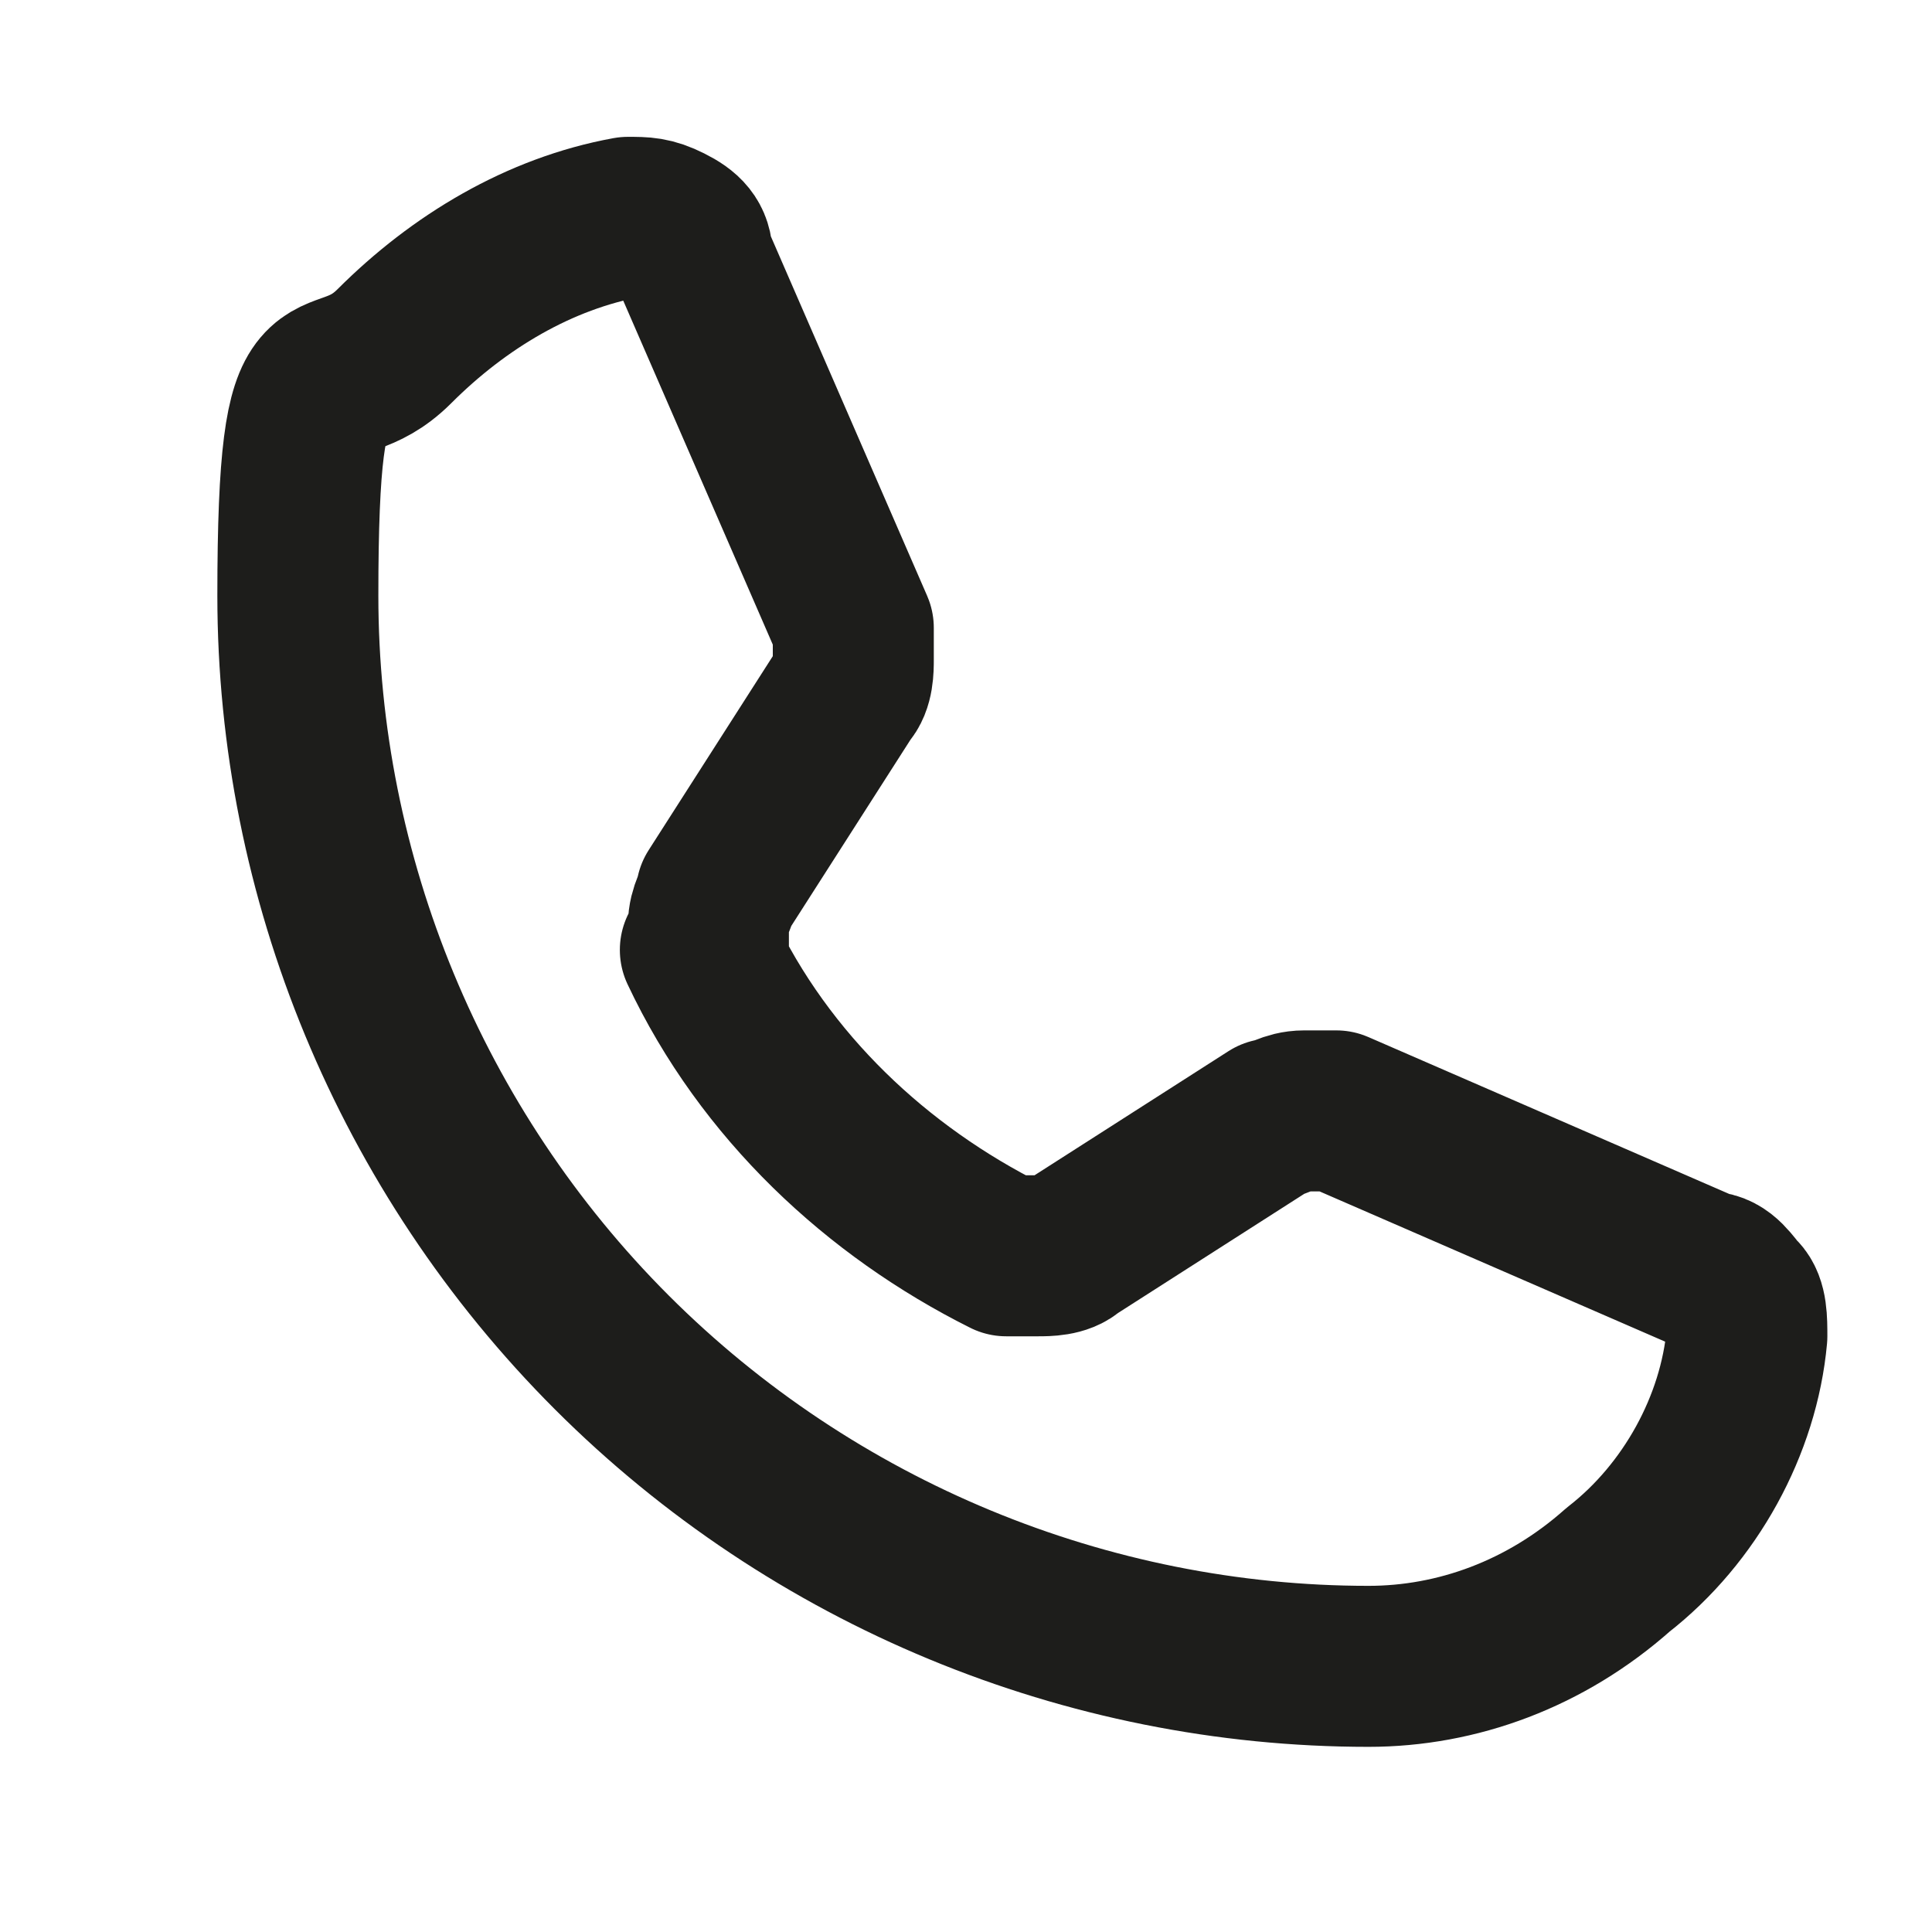
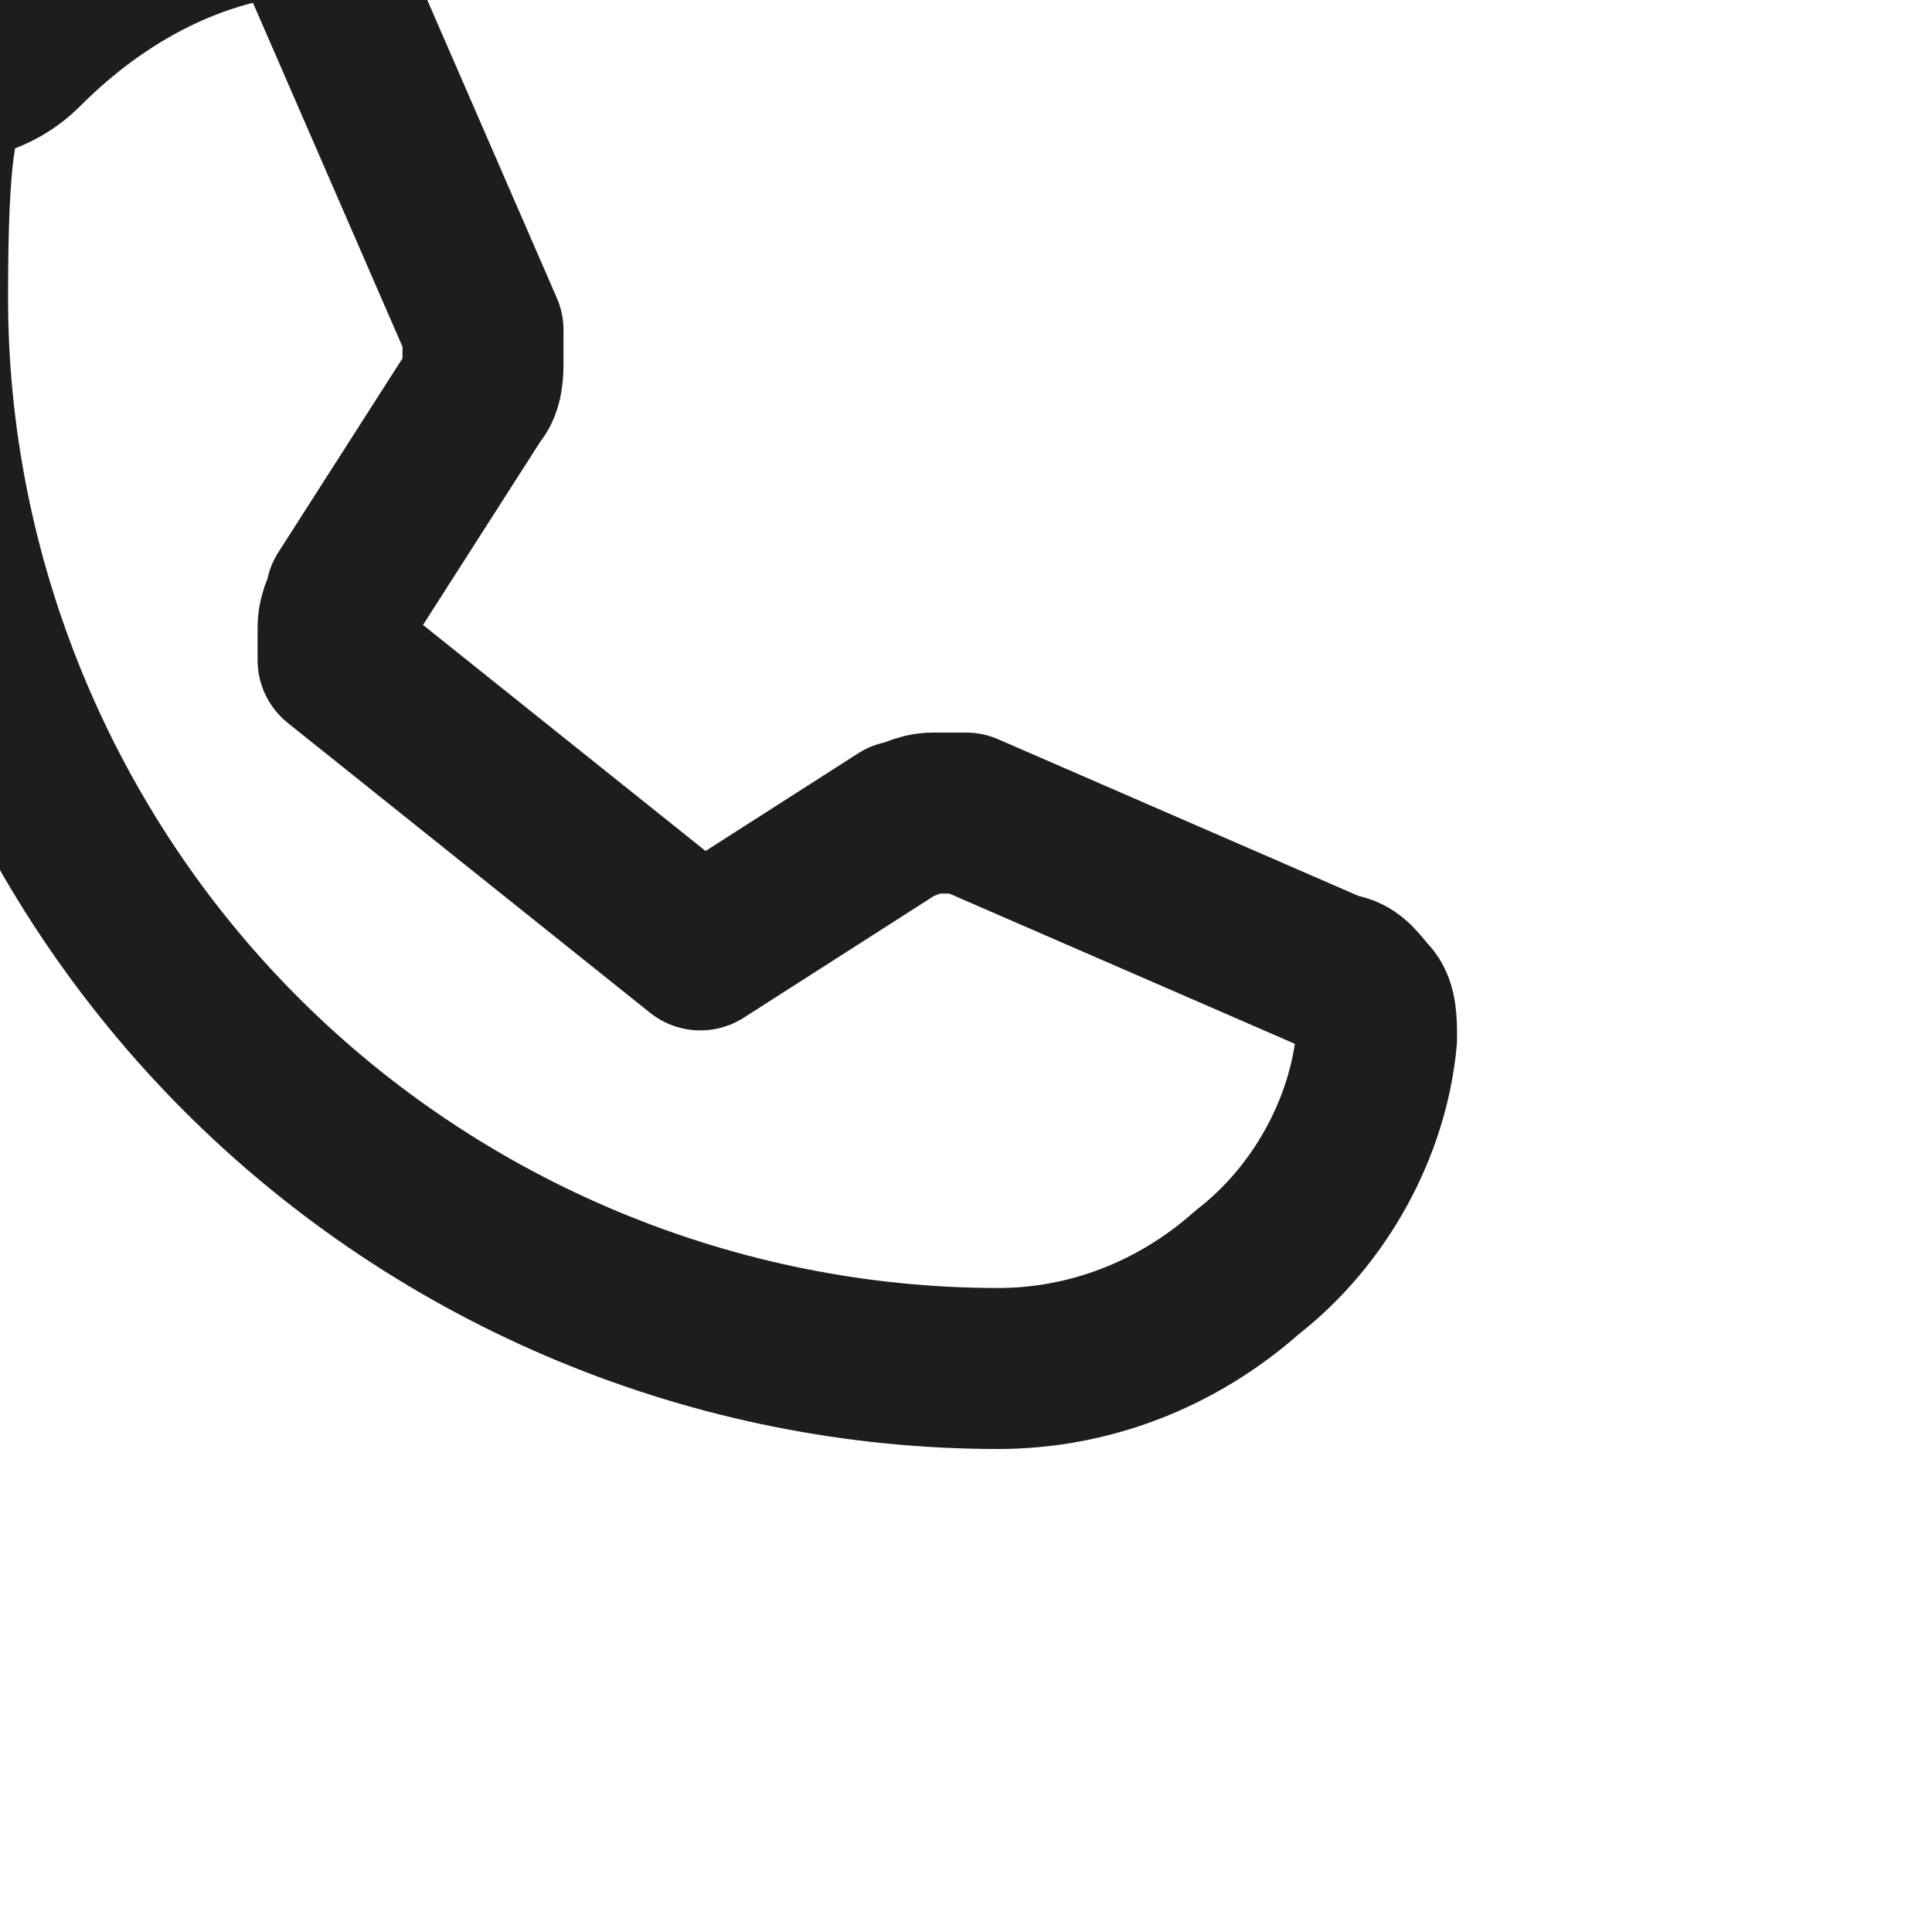
<svg xmlns="http://www.w3.org/2000/svg" version="1.1" viewBox="0 0 24 24">
  <defs>
    <style>
      .cls-1 {
        fill: none;
        stroke: #1d1d1b;
        stroke-linecap: round;
        stroke-linejoin: round;
        stroke-width: 2px;
      }
    </style>
  </defs>
  <g>
    <g id="Capa_1">
-       <path class="cls-1" d="M8.7,11.8c.8,1.7,2.2,3,3.8,3.8.1,0,.3,0,.4,0,.1,0,.3,0,.4-.1l2.5-1.6c.1,0,.2-.1.4-.1.1,0,.3,0,.4,0l4.6,2c.2,0,.3.2.4.3s.1.3.1.5c-.1,1.1-.7,2.2-1.6,2.9-.9.8-2,1.2-3.1,1.2-3.5,0-6.9-1.4-9.4-3.9-2.5-2.5-3.9-5.9-3.9-9.4s.4-2.3,1.2-3.1,1.8-1.4,2.9-1.6c.2,0,.3,0,.5.1s.3.2.3.4l2,4.6c0,.1,0,.2,0,.4,0,.1,0,.3-.1.4l-1.6,2.5c0,.1-.1.2-.1.4,0,.1,0,.3,0,.4h0Z" />
+       <path class="cls-1" d="M8.7,11.8l2.5-1.6c.1,0,.2-.1.4-.1.1,0,.3,0,.4,0l4.6,2c.2,0,.3.2.4.3s.1.3.1.5c-.1,1.1-.7,2.2-1.6,2.9-.9.8-2,1.2-3.1,1.2-3.5,0-6.9-1.4-9.4-3.9-2.5-2.5-3.9-5.9-3.9-9.4s.4-2.3,1.2-3.1,1.8-1.4,2.9-1.6c.2,0,.3,0,.5.1s.3.2.3.4l2,4.6c0,.1,0,.2,0,.4,0,.1,0,.3-.1.4l-1.6,2.5c0,.1-.1.2-.1.4,0,.1,0,.3,0,.4h0Z" />
    </g>
  </g>
</svg>